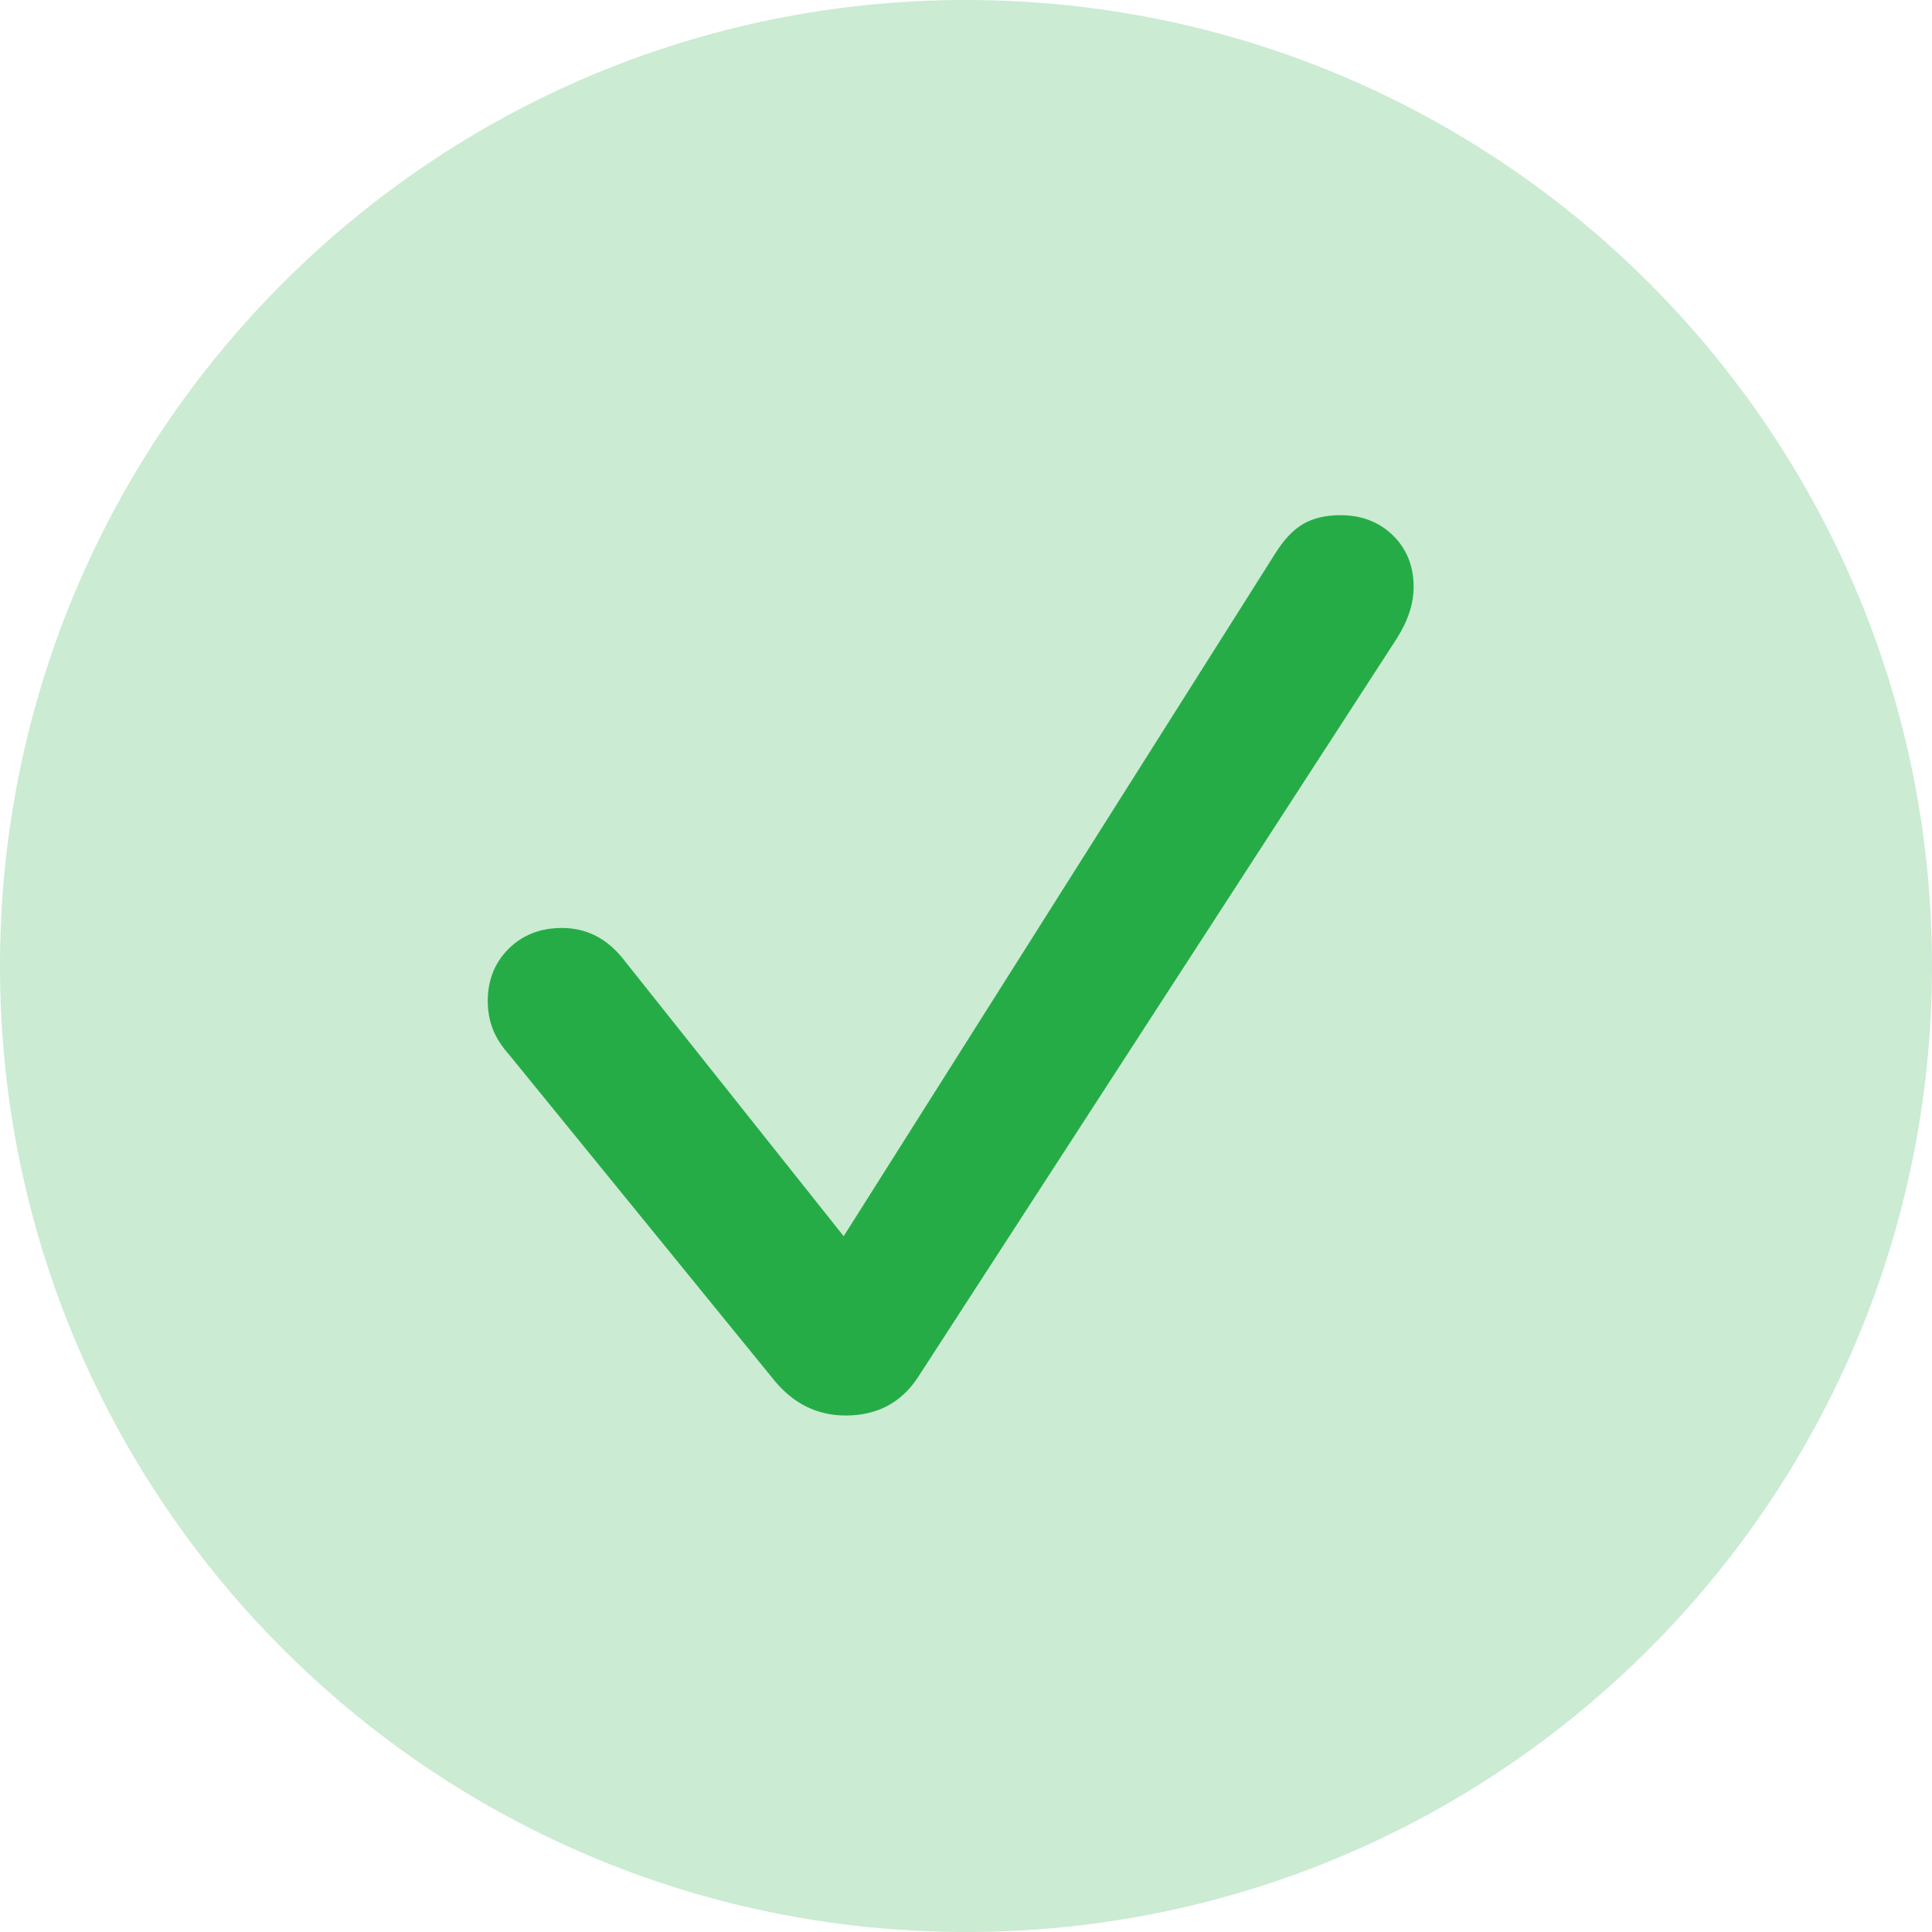
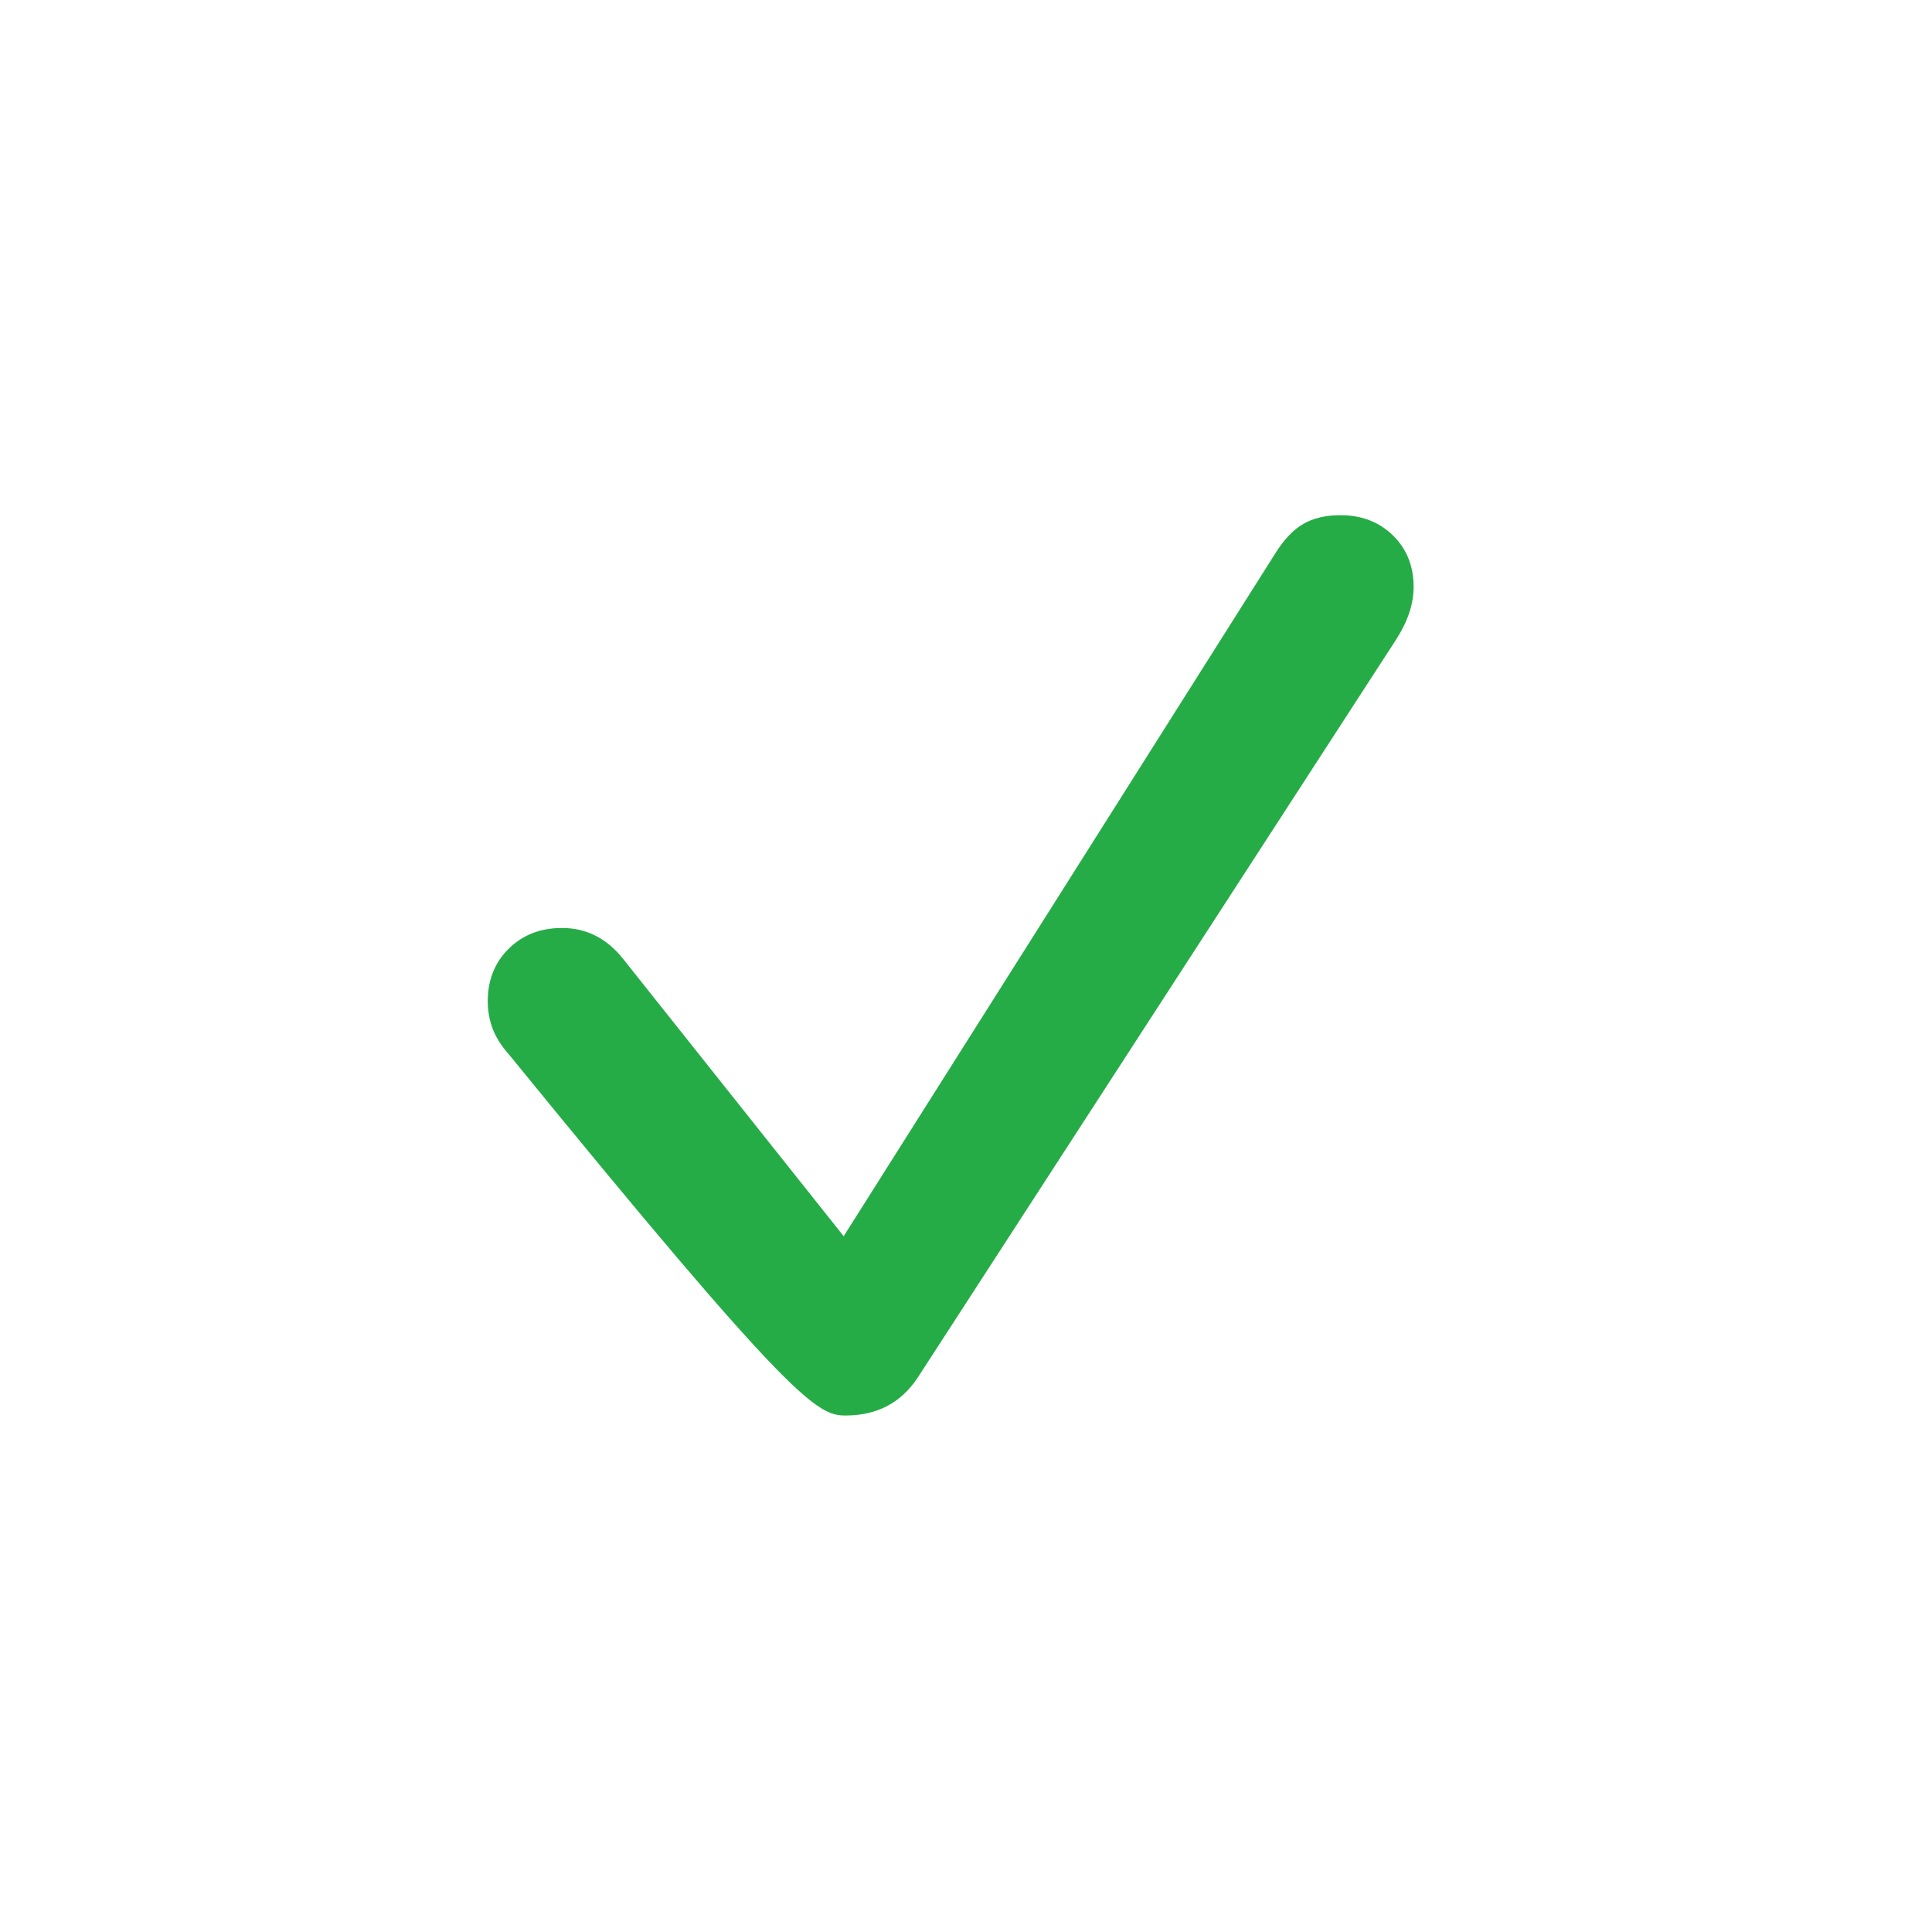
<svg xmlns="http://www.w3.org/2000/svg" width="35px" height="35px" viewBox="0 0 35 35" version="1.1">
  <title>6303535786450776a44f3caa_close_icon-rot</title>
  <g id="Inspiration" stroke="none" stroke-width="1" fill="none" fill-rule="evenodd">
    <g id="1---Start" transform="translate(-318, -3599)" fill="#26AC47" fill-rule="nonzero">
      <g id="6303535786450776a44f3caa_close_icon-rot" transform="translate(318, 3599)">
-         <path d="M17.499,35 C7.835,35 0,27.165 0,17.5 C0,7.835 7.835,0 17.499,0 C27.164,0 35,7.835 35,17.5 C34.998,27.165 27.164,35 17.499,35 Z" id="Path" opacity="0.24" />
        <g id="􀆅" transform="translate(8.836, 9.333)">
-           <path d="M6.485,16.31 C7.048,16.31 7.481,16.084 7.784,15.632 L16.467,2.236 C16.572,2.069 16.65,1.908 16.699,1.753 C16.749,1.599 16.773,1.447 16.773,1.299 C16.773,0.922 16.648,0.611 16.398,0.366 C16.147,0.122 15.83,0 15.447,0 C15.181,0 14.957,0.053 14.774,0.158 C14.592,0.263 14.42,0.445 14.259,0.705 L6.448,13.062 L2.449,8.034 C2.152,7.663 1.784,7.478 1.345,7.478 C0.956,7.478 0.634,7.603 0.38,7.853 C0.127,8.104 0,8.421 0,8.804 C0,8.977 0.029,9.143 0.088,9.301 C0.147,9.458 0.25,9.621 0.399,9.788 L5.195,15.679 C5.542,16.099 5.972,16.31 6.485,16.31 Z" id="Path" />
+           <path d="M6.485,16.31 C7.048,16.31 7.481,16.084 7.784,15.632 L16.467,2.236 C16.572,2.069 16.65,1.908 16.699,1.753 C16.749,1.599 16.773,1.447 16.773,1.299 C16.773,0.922 16.648,0.611 16.398,0.366 C16.147,0.122 15.83,0 15.447,0 C15.181,0 14.957,0.053 14.774,0.158 C14.592,0.263 14.42,0.445 14.259,0.705 L6.448,13.062 L2.449,8.034 C2.152,7.663 1.784,7.478 1.345,7.478 C0.956,7.478 0.634,7.603 0.38,7.853 C0.127,8.104 0,8.421 0,8.804 C0,8.977 0.029,9.143 0.088,9.301 C0.147,9.458 0.25,9.621 0.399,9.788 C5.542,16.099 5.972,16.31 6.485,16.31 Z" id="Path" />
        </g>
      </g>
    </g>
  </g>
</svg>